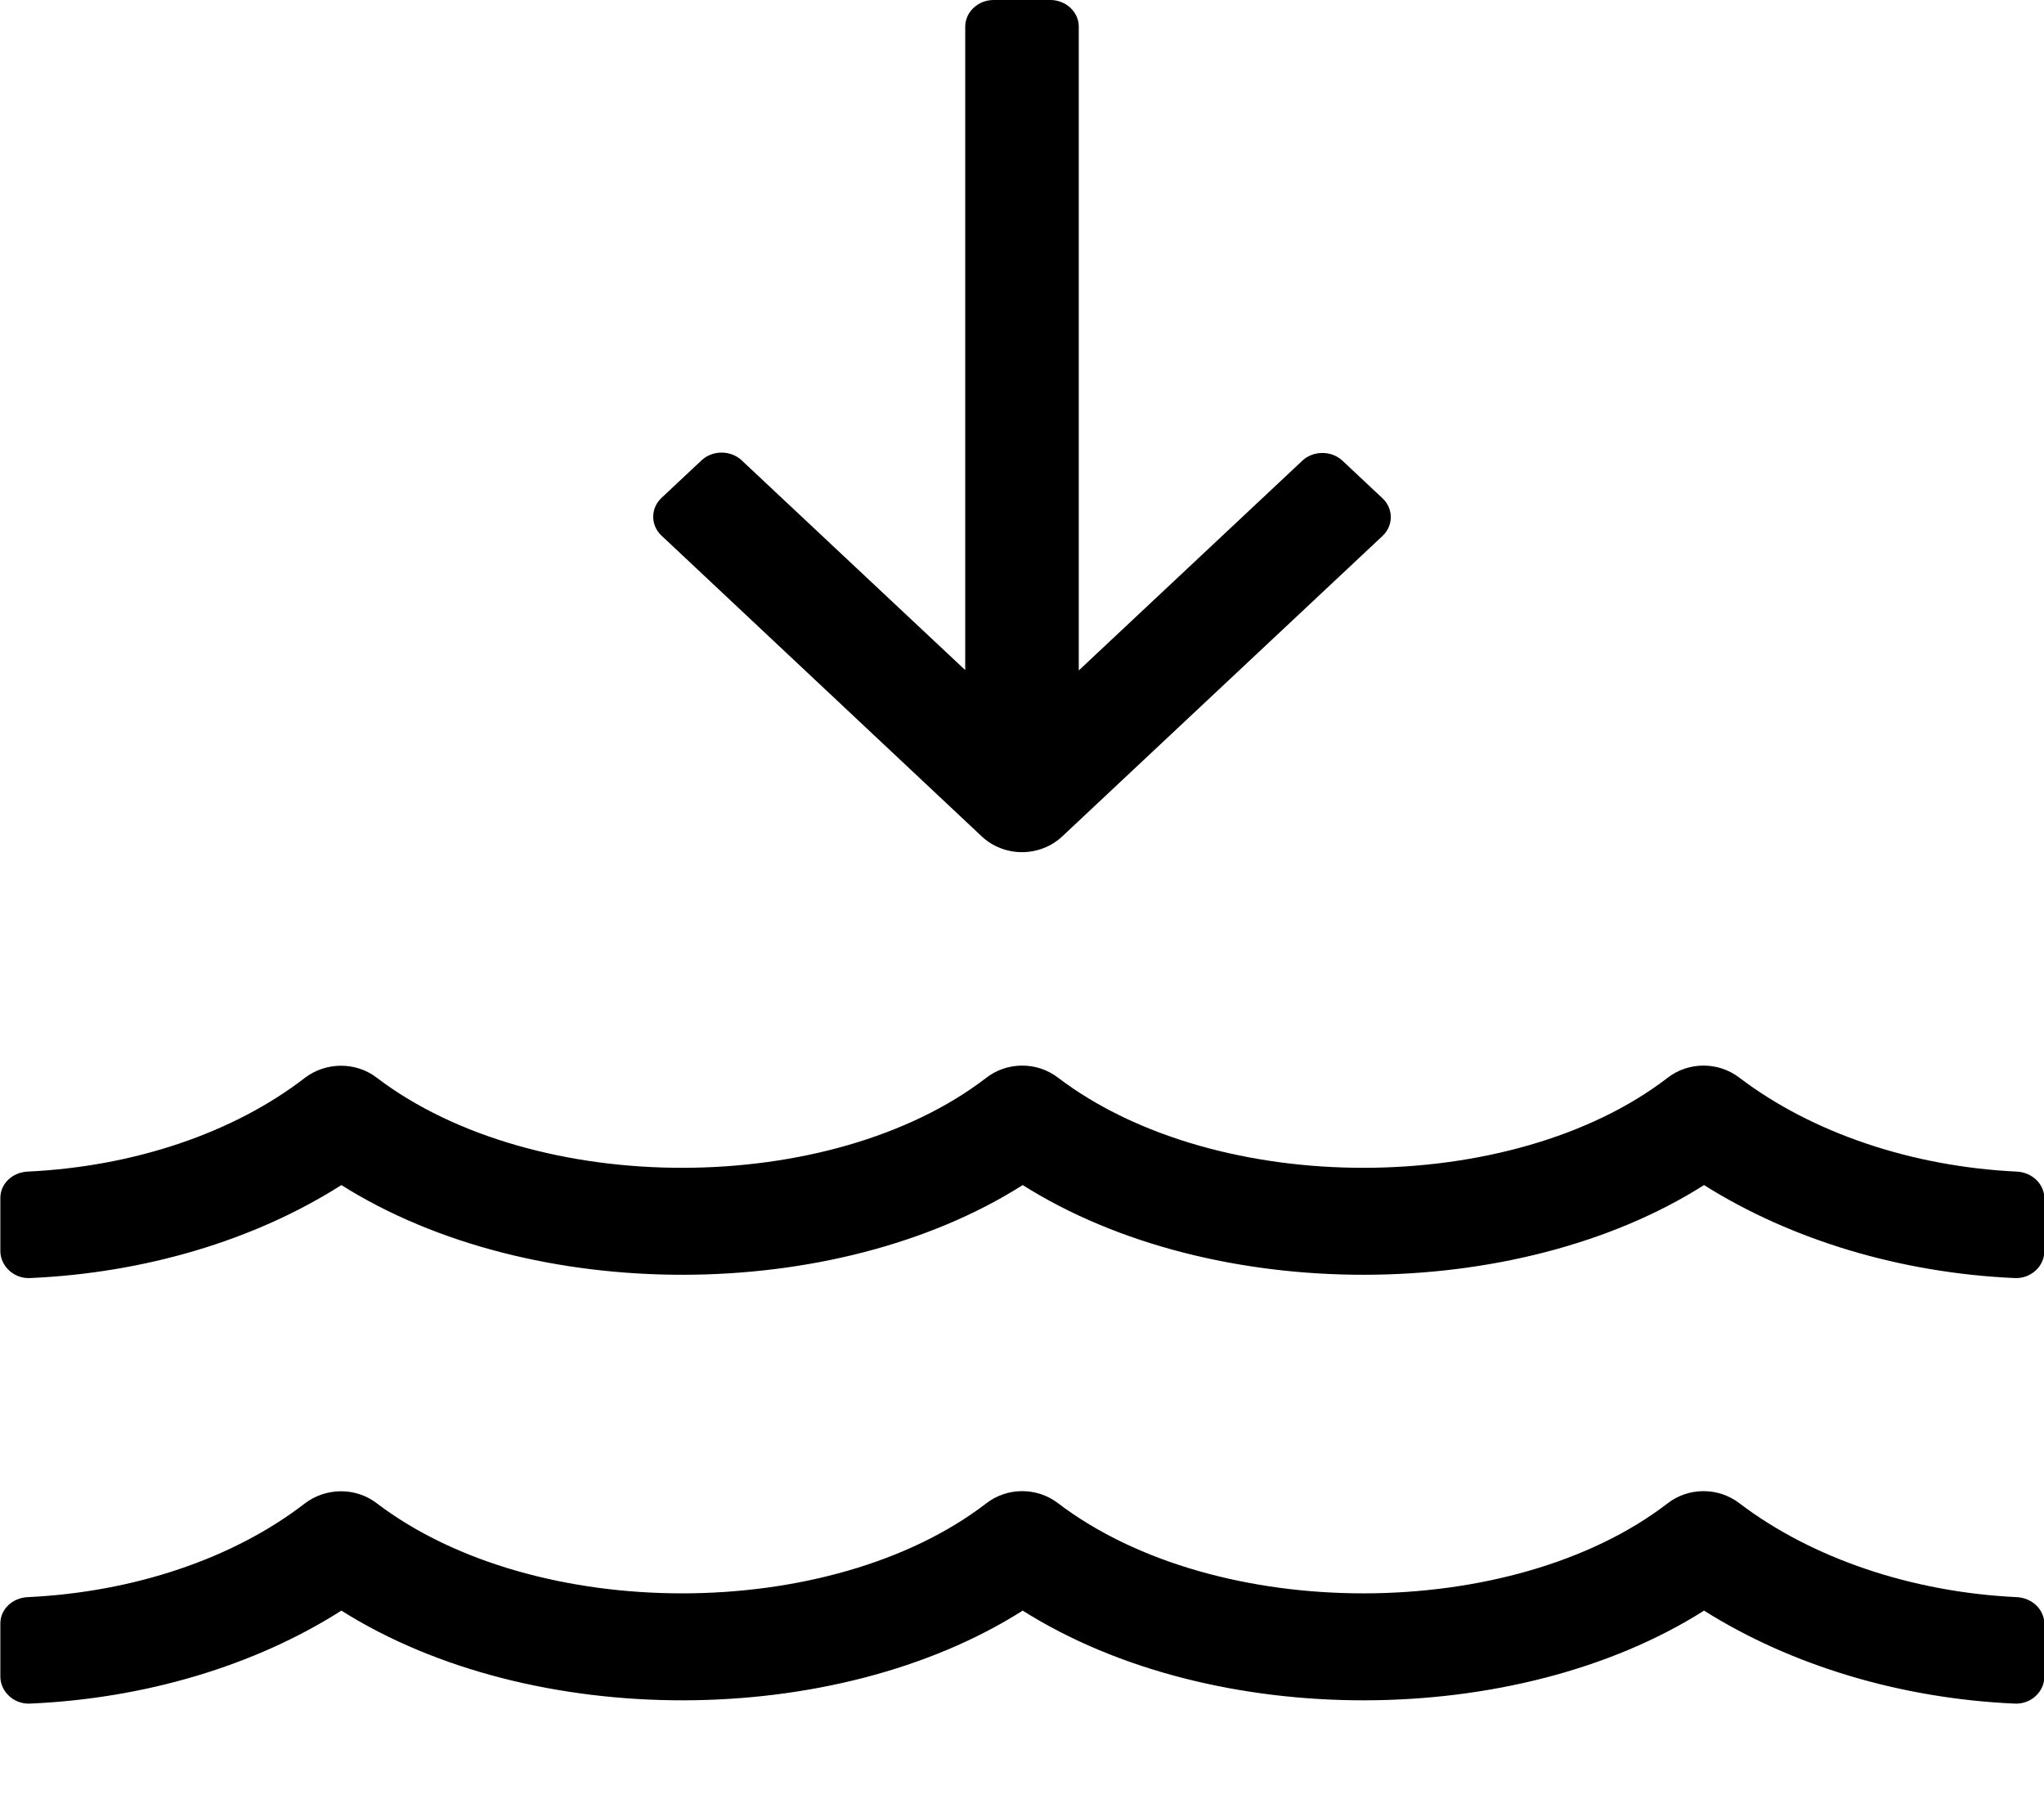
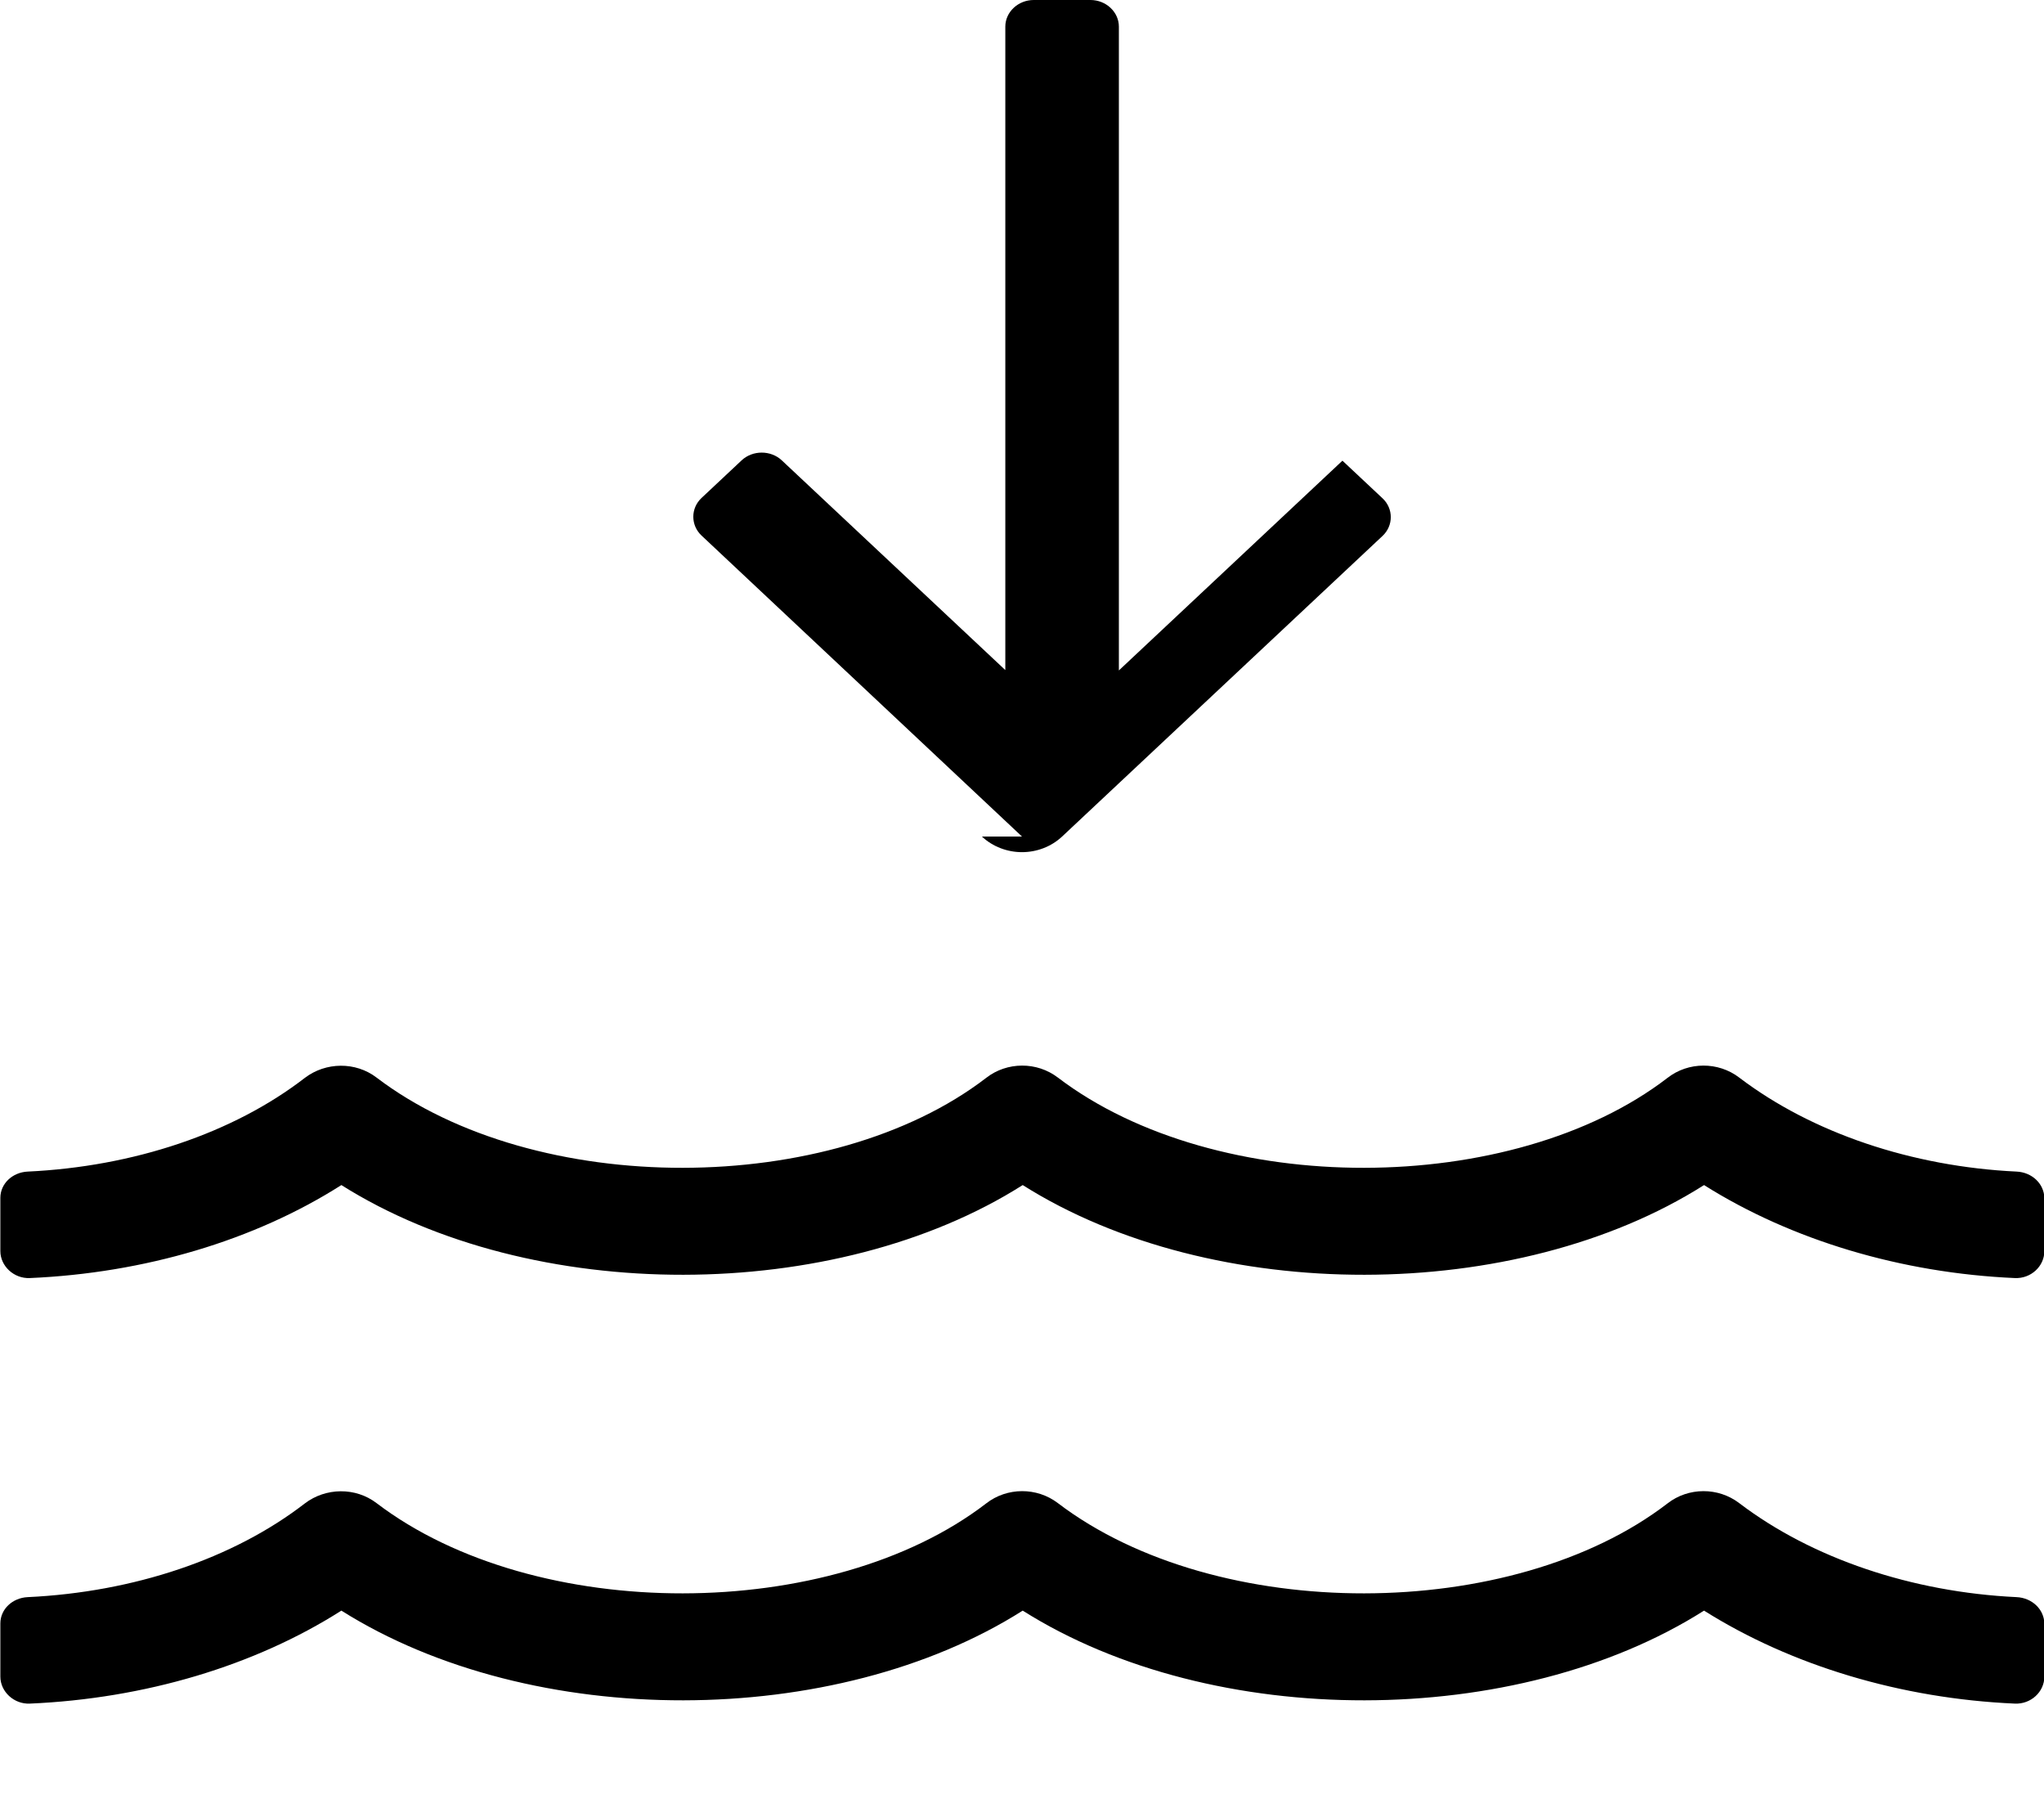
<svg xmlns="http://www.w3.org/2000/svg" viewBox="0 0 576 512">
-   <path d="M276.7 235.7c3.1 2.9 7.2 4.4 11.3 4.4s8.2-1.5 11.3-4.4l90.3-84.7c3.1-2.9 3.1-7.7 0-10.6l-11.3-10.6c-3.1-2.9-8.2-2.9-11.3 0l-63 59.1V7.5c0-4.1-3.6-7.5-8-7.5h-16c-4.4 0-8 3.4-8 7.5v181.3l-63-59.1c-3.1-2.9-8.2-2.9-11.3 0l-11.3 10.6c-3.1 2.9-3.1 7.7 0 10.6l90.3 84.8zM568.3 450c-29.5-1.4-57.7-10.9-78.2-26.5-5.9-4.5-14.3-4.5-20.2.1-43.7 33.6-127 34-171.8-.1-5.9-4.5-14.3-4.5-20.2.1-43.7 33.6-127 34-171.8-.1-5.9-4.5-14.3-4.4-20.2.1-20.2 15.6-48.3 25-78.1 26.4-4.3.2-7.7 3.4-7.7 7.4v15c0 4.2 3.8 7.8 8.3 7.6 32.3-1.4 63.3-10.6 87.8-26.2 53.8 33.9 139.2 33.5 192 0 53.7 33.9 139.2 33.5 192 0 24.6 15.5 55.6 24.8 87.6 26.2 4.5.2 8.3-3.3 8.3-7.6v-15c-.1-4-3.5-7.2-7.8-7.4zm0-119.9c-29.5-1.4-57.7-10.9-78.2-26.5-5.9-4.5-14.3-4.5-20.2.1-43.7 33.6-127 34-171.8-.1-5.9-4.5-14.3-4.5-20.2.1-43.7 33.6-127 34-171.8-.1-5.9-4.5-14.3-4.4-20.2.1-20.2 15.6-48.3 25-78.1 26.4-4.3.2-7.7 3.4-7.7 7.4v15c0 4.2 3.8 7.8 8.3 7.6 32.3-1.4 63.3-10.6 87.8-26.2 53.8 33.9 139.2 33.5 192 0 53.7 33.9 139.2 33.5 192 0 24.6 15.5 55.6 24.8 87.6 26.2 4.5.2 8.3-3.3 8.3-7.6v-15c-.1-4-3.5-7.2-7.8-7.4z" />
+   <path d="M276.7 235.7c3.1 2.9 7.2 4.4 11.3 4.4s8.2-1.5 11.3-4.4l90.3-84.7c3.1-2.9 3.1-7.7 0-10.6l-11.3-10.6l-63 59.1V7.5c0-4.1-3.6-7.5-8-7.5h-16c-4.4 0-8 3.4-8 7.5v181.3l-63-59.1c-3.1-2.9-8.2-2.9-11.3 0l-11.3 10.6c-3.1 2.9-3.1 7.7 0 10.6l90.3 84.8zM568.3 450c-29.5-1.4-57.7-10.9-78.2-26.5-5.9-4.5-14.3-4.5-20.2.1-43.7 33.6-127 34-171.8-.1-5.9-4.5-14.3-4.5-20.2.1-43.7 33.6-127 34-171.8-.1-5.9-4.5-14.3-4.4-20.2.1-20.2 15.6-48.3 25-78.1 26.4-4.3.2-7.7 3.4-7.7 7.4v15c0 4.2 3.8 7.8 8.3 7.6 32.3-1.4 63.3-10.6 87.8-26.2 53.8 33.9 139.2 33.5 192 0 53.7 33.9 139.2 33.5 192 0 24.6 15.5 55.6 24.8 87.6 26.2 4.5.2 8.3-3.3 8.3-7.6v-15c-.1-4-3.5-7.2-7.8-7.4zm0-119.9c-29.5-1.4-57.7-10.9-78.2-26.5-5.9-4.5-14.3-4.5-20.2.1-43.7 33.6-127 34-171.8-.1-5.9-4.5-14.3-4.5-20.2.1-43.7 33.6-127 34-171.8-.1-5.9-4.5-14.3-4.4-20.2.1-20.2 15.6-48.3 25-78.1 26.4-4.3.2-7.7 3.4-7.7 7.4v15c0 4.2 3.8 7.8 8.3 7.6 32.3-1.4 63.3-10.6 87.8-26.2 53.8 33.9 139.2 33.5 192 0 53.7 33.9 139.2 33.5 192 0 24.6 15.5 55.6 24.8 87.6 26.2 4.5.2 8.3-3.3 8.3-7.6v-15c-.1-4-3.5-7.2-7.8-7.4z" />
</svg>